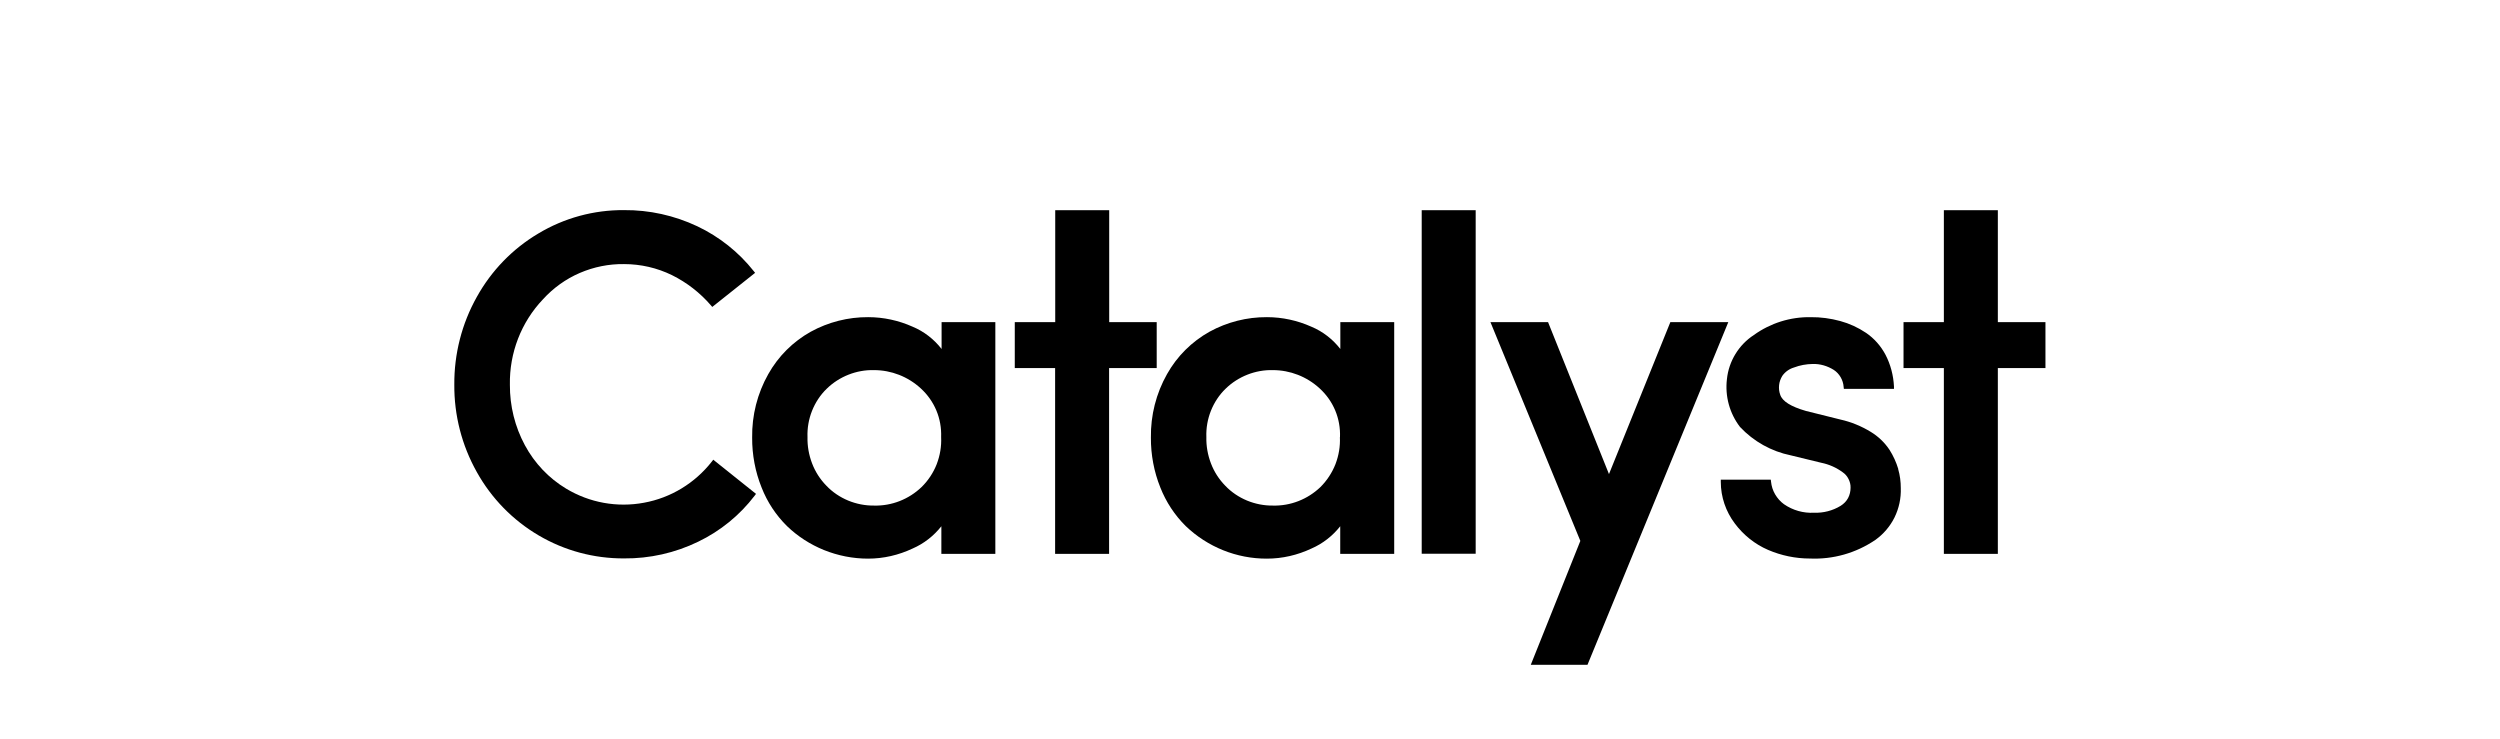
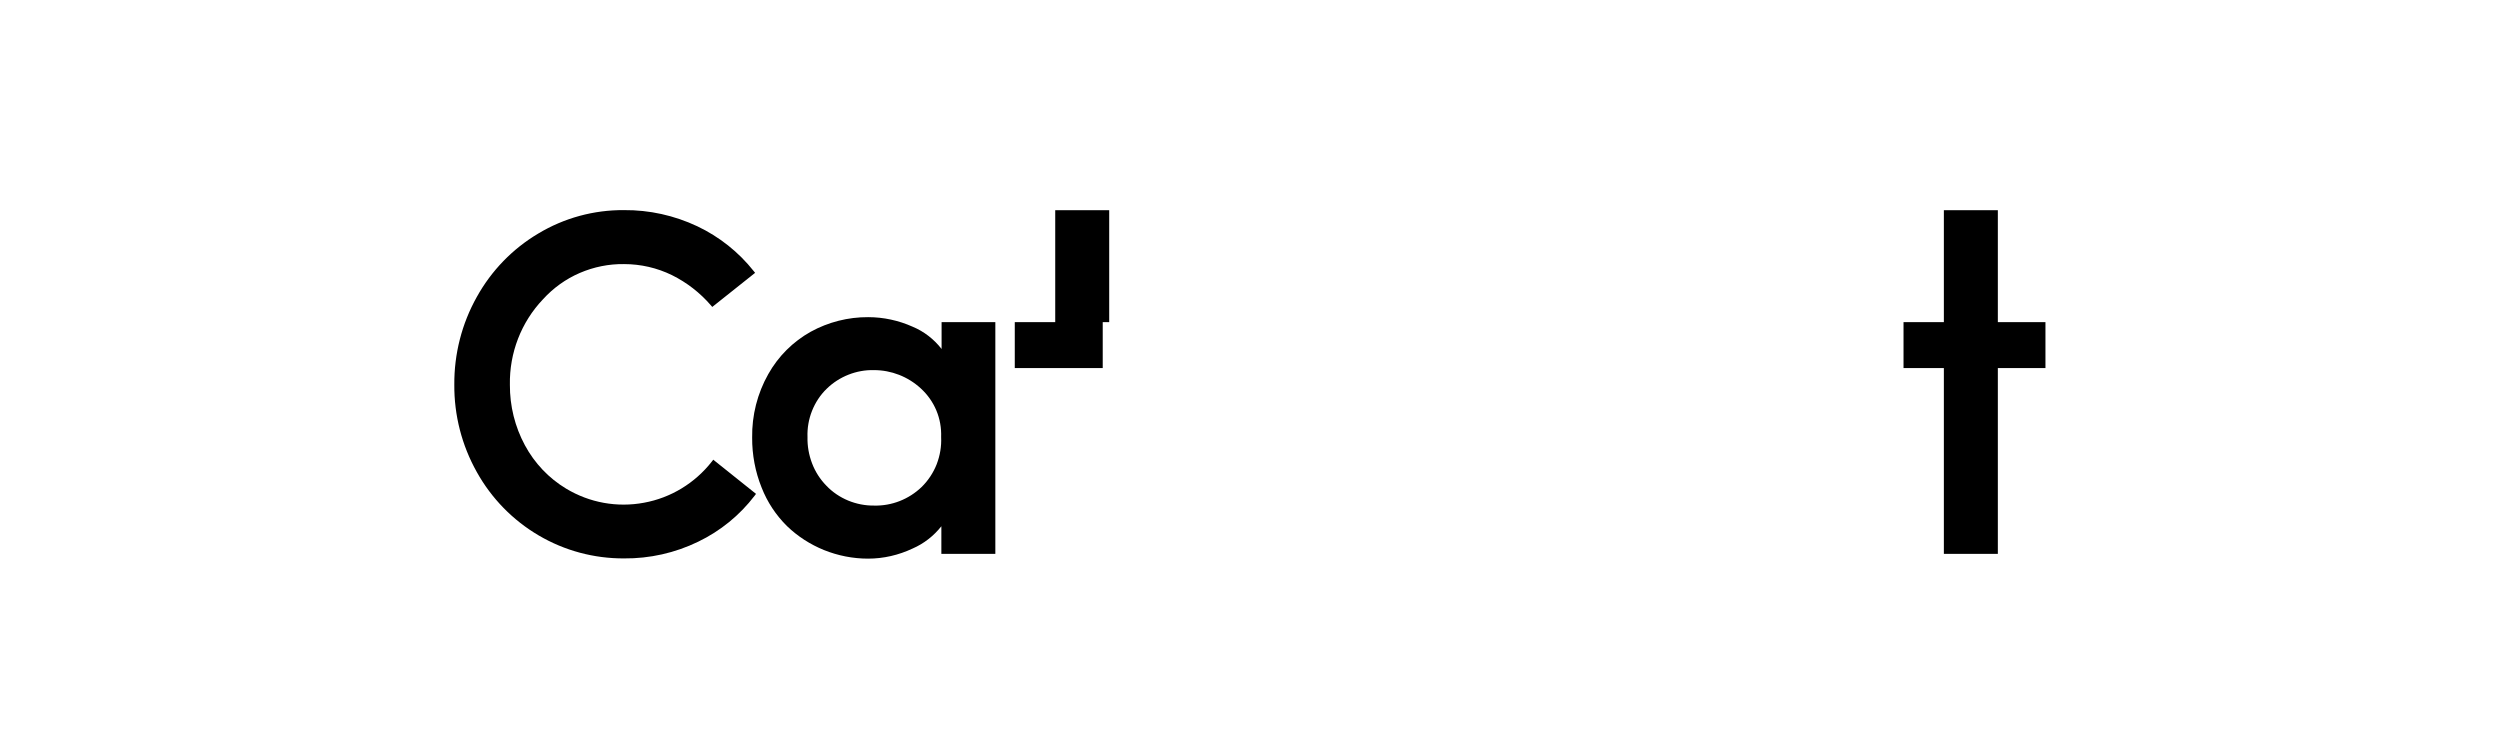
<svg xmlns="http://www.w3.org/2000/svg" id="Layer_2" data-name="Layer 2" viewBox="0 0 220 65">
  <defs>
    <style> .cls-1 { fill: none; } .cls-2 { clip-path: url(#clippath); } </style>
    <clipPath id="clippath">
      <rect class="cls-1" x="40" y="18.5" width="140" height="40" />
    </clipPath>
  </defs>
  <g id="Layer_1-2" data-name="Layer 1">
-     <rect class="cls-1" width="220" height="65" />
    <g class="cls-2">
      <g>
        <path d="M62.76,40.46l-.12.16c-1.49,1.9-3.61,3.19-5.97,3.62-2.36.44-4.79,0-6.85-1.24-1.53-.92-2.78-2.24-3.63-3.82-.88-1.63-1.33-3.46-1.32-5.32-.05-2.8.99-5.5,2.91-7.52.91-1,2.01-1.79,3.24-2.32,1.23-.53,2.56-.8,3.9-.78,1.46,0,2.9.33,4.21.97,1.31.65,2.47,1.55,3.43,2.66l.12.14,3.77-3-.12-.15c-1.33-1.68-3.03-3.03-4.97-3.95-2.02-.95-4.22-1.44-6.45-1.42-2.65-.02-5.26.69-7.54,2.06-2.26,1.34-4.13,3.27-5.41,5.58-1.32,2.35-2,5.02-1.98,7.72-.02,2.69.66,5.34,1.98,7.69,1.29,2.32,3.18,4.25,5.45,5.58,2.28,1.34,4.86,2.03,7.5,2.02,2.26.02,4.49-.48,6.53-1.47,1.95-.94,3.65-2.32,4.97-4.05l.12-.16-3.78-3.02Z" />
        <path d="M82.86,28.35v2.36c-.67-.86-1.54-1.54-2.55-1.96-1.23-.55-2.56-.84-3.91-.84-1.76-.01-3.5.43-5.05,1.28-1.56.87-2.86,2.16-3.74,3.73-.96,1.7-1.45,3.63-1.42,5.59-.01,1.5.27,3,.83,4.39.5,1.28,1.26,2.43,2.23,3.39.94.91,2.05,1.62,3.25,2.11,1.24.5,2.56.76,3.89.76,1.36,0,2.69-.31,3.92-.89.99-.43,1.86-1.11,2.53-1.96v2.43h4.75v-20.39h-4.75ZM82.82,38.47c.04.81-.1,1.62-.39,2.38-.3.76-.75,1.44-1.33,2.01-1.13,1.08-2.63,1.67-4.18,1.63-.78.01-1.55-.14-2.28-.44-.72-.3-1.38-.74-1.92-1.31-.55-.56-.98-1.23-1.26-1.97-.28-.74-.42-1.52-.4-2.31-.03-.79.11-1.58.4-2.31.29-.73.73-1.4,1.29-1.94.55-.54,1.21-.96,1.92-1.24.71-.28,1.48-.42,2.24-.4,1.52,0,2.99.57,4.12,1.61.59.54,1.06,1.2,1.37,1.94.31.74.45,1.54.42,2.35Z" />
-         <path d="M97.61,28.35v-9.85h-4.75v9.85h-3.56v4.04h3.55v16.35h4.75v-16.35h4.19v-4.04h-4.19Z" />
-         <path d="M117.95,28.35v2.36c-.67-.86-1.54-1.54-2.55-1.96-1.23-.55-2.56-.84-3.91-.84-1.76-.01-3.5.43-5.05,1.28-1.56.87-2.86,2.16-3.74,3.73-.96,1.7-1.45,3.63-1.42,5.59-.01,1.5.27,3,.83,4.39.5,1.27,1.26,2.43,2.23,3.39,1.93,1.85,4.49,2.88,7.15,2.87,1.36,0,2.69-.31,3.92-.89.99-.43,1.86-1.11,2.53-1.96v2.43h4.75v-20.39h-4.75ZM117.91,38.47c.04.81-.1,1.62-.39,2.38-.3.76-.75,1.44-1.32,2.01-1.13,1.08-2.63,1.67-4.18,1.63-.78.01-1.55-.14-2.28-.44-.72-.3-1.38-.74-1.92-1.31-.55-.56-.98-1.23-1.26-1.97s-.42-1.52-.4-2.31c-.03-.79.11-1.58.4-2.31.29-.73.73-1.4,1.29-1.94.55-.54,1.21-.96,1.92-1.24.71-.28,1.48-.42,2.24-.4,1.52,0,2.99.57,4.12,1.61.59.54,1.06,1.2,1.37,1.94.31.74.45,1.54.42,2.35Z" />
-         <path d="M125.11,18.5h4.75v30.23h-4.75v-30.23Z" />
-         <path d="M146.99,28.35l-5.4,13.37-5.36-13.37h-5.07l7.91,19.25-4.36,10.9h4.99l12.39-30.15h-5.09Z" />
-         <path d="M167.05,41.28c-.18-.6-.44-1.17-.77-1.69-.43-.65-1-1.19-1.66-1.59-.82-.5-1.72-.87-2.66-1.08l-3.05-.76c-1.31-.38-2.07-.85-2.25-1.42-.1-.27-.13-.56-.1-.85.03-.29.13-.56.28-.81.25-.36.62-.62,1.03-.74.52-.2,1.08-.3,1.64-.31.66-.02,1.3.17,1.86.52.25.16.46.39.61.65.15.26.24.55.26.85l.02.17h4.41v-.21c-.05-.98-.3-1.94-.75-2.8-.41-.77-.99-1.43-1.71-1.92-.7-.47-1.46-.82-2.27-1.04-.85-.23-1.72-.35-2.6-.34-1.79-.03-3.54.52-5,1.57-.66.43-1.21,1-1.62,1.67-.41.67-.67,1.43-.75,2.21-.18,1.5.23,3.01,1.15,4.21,1.2,1.28,2.76,2.15,4.47,2.5l2.67.65c.69.14,1.33.42,1.9.84.22.15.39.35.51.59.12.24.19.5.18.76,0,.32-.07.64-.22.92-.15.28-.38.51-.65.68-.7.43-1.52.64-2.34.61-.94.05-1.87-.21-2.65-.75-.32-.23-.58-.53-.78-.87s-.32-.72-.36-1.12l-.02-.17h-4.4v.2c0,1.32.44,2.6,1.23,3.65.76,1.02,1.77,1.83,2.93,2.33,1.16.5,2.42.76,3.68.76,2.04.09,4.05-.48,5.75-1.63.72-.51,1.31-1.2,1.7-1.99.39-.8.58-1.68.55-2.57,0-.57-.07-1.13-.23-1.68" />
+         <path d="M97.61,28.35v-9.85h-4.75v9.85h-3.56v4.04h3.55v16.35v-16.35h4.19v-4.04h-4.19Z" />
        <path d="M175.81,28.35v-9.85h-4.75v9.85h-3.55v4.04h3.55v16.35h4.75v-16.35h4.19v-4.04h-4.19Z" />
      </g>
    </g>
  </g>
</svg>